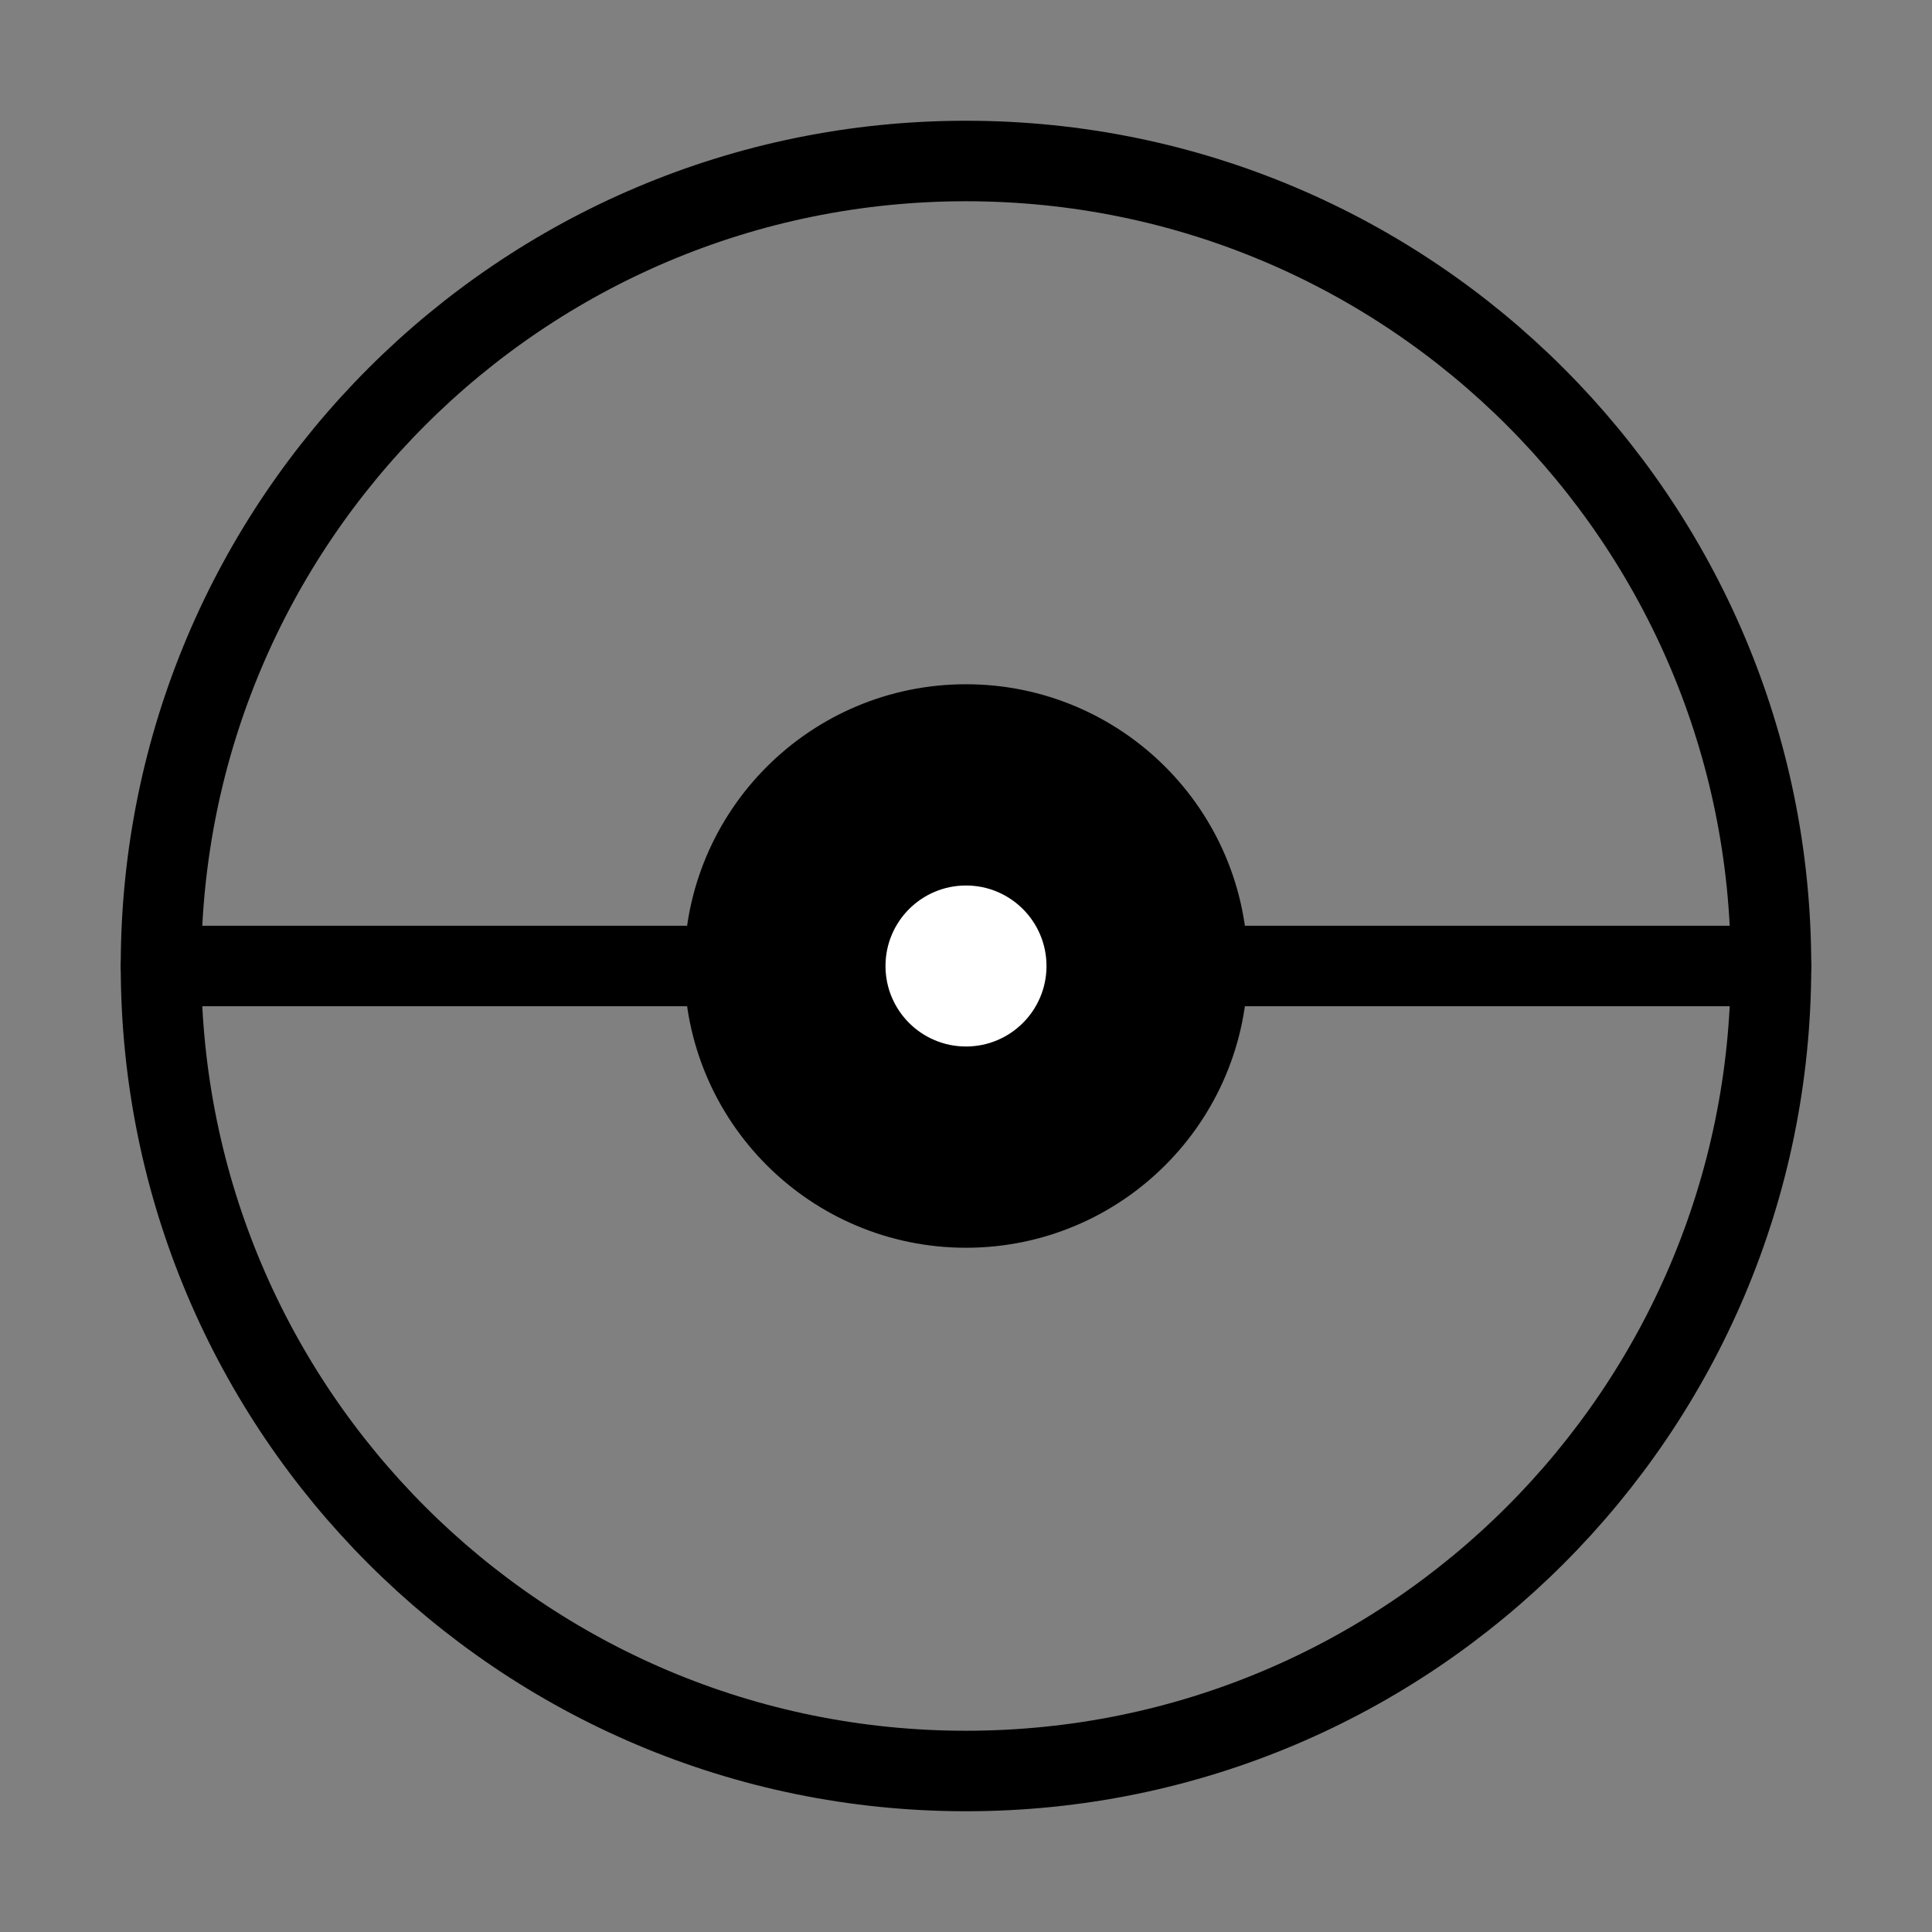
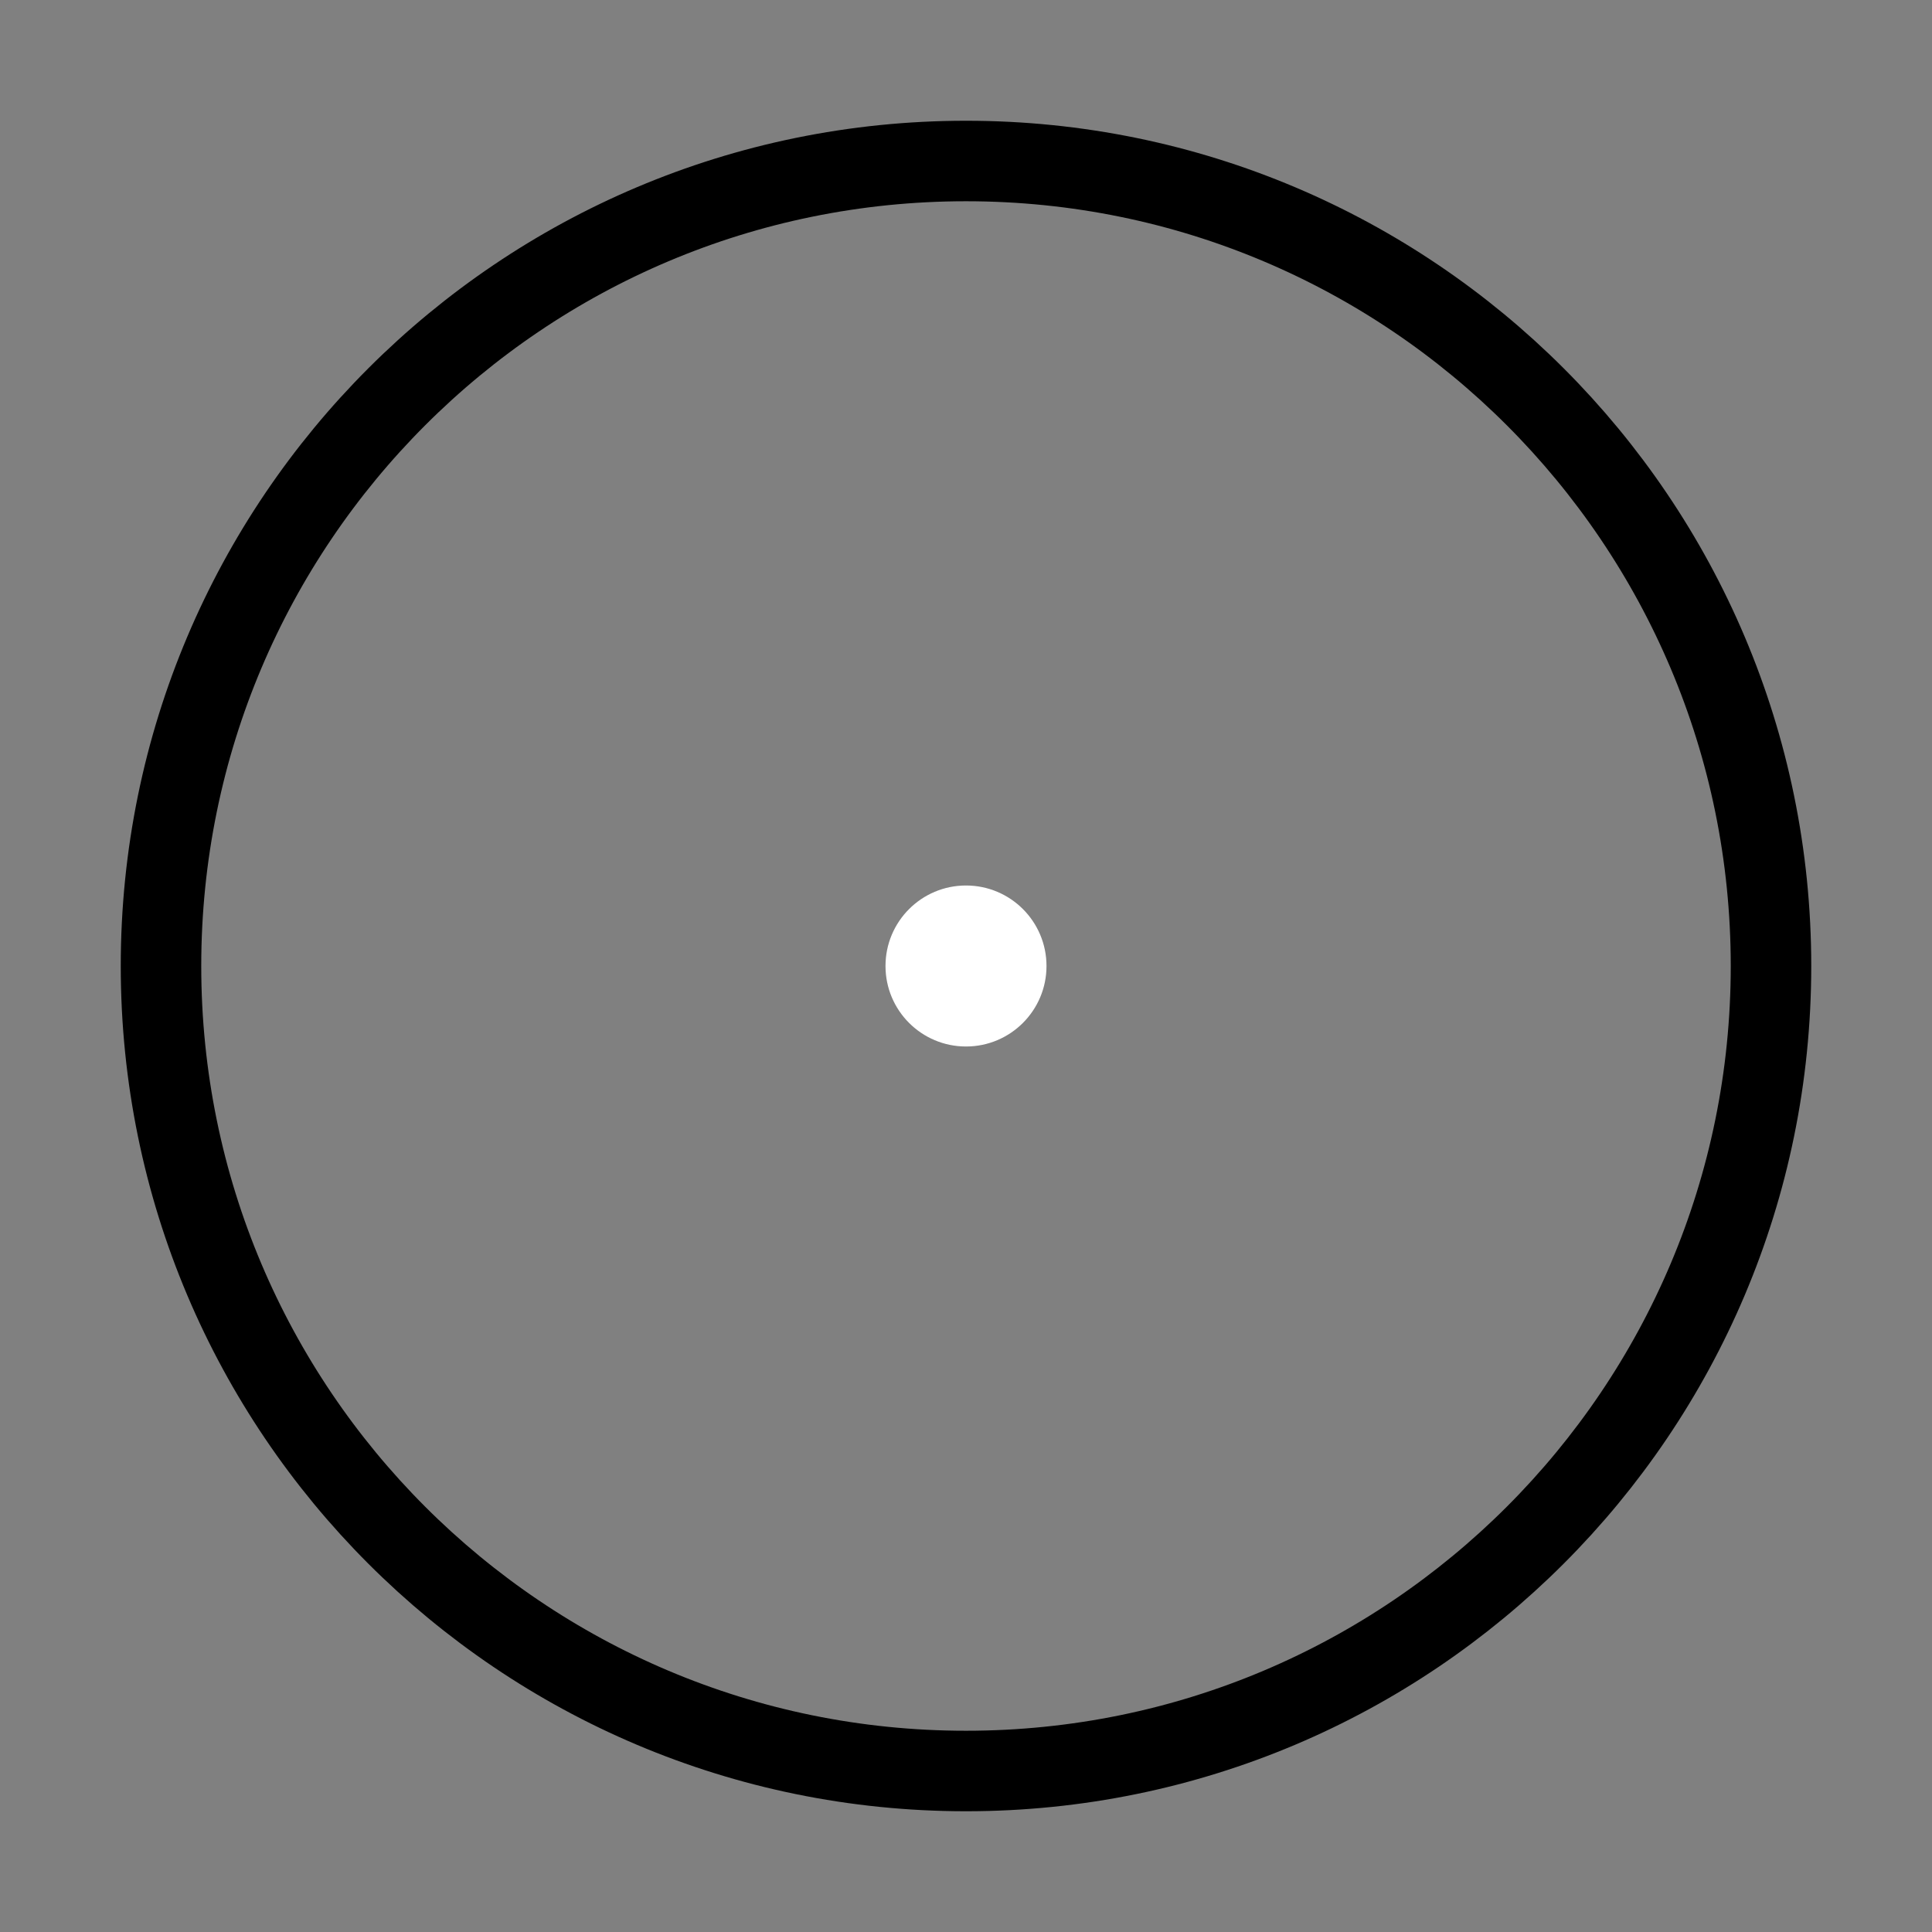
<svg xmlns="http://www.w3.org/2000/svg" viewBox="0 0 48 48" fill="none">
  <rect x="0" y="0" width="48" height="48" fill="#808080" stroke="none" />
  <path d="M24 44C35.046 44 44 35.046 44 24C44 12.954 35.046 4 24 4C12.954 4 4 12.954 4 24C4 35.046 12.954 44 24 44Z" stroke="currentColor" stroke-width="2" stroke-linejoin="round" />
-   <circle cx="24" cy="24" r="6" fill="currentColor" stroke="currentColor" stroke-width="2" stroke-linejoin="round" />
-   <path d="M30 24H44" stroke="currentColor" stroke-width="2" stroke-linecap="round" stroke-linejoin="round" />
-   <path d="M4 24H18" stroke="currentColor" stroke-width="2" stroke-linecap="round" stroke-linejoin="round" />
  <circle cx="24" cy="24" r="2" fill="#fff" />
</svg>